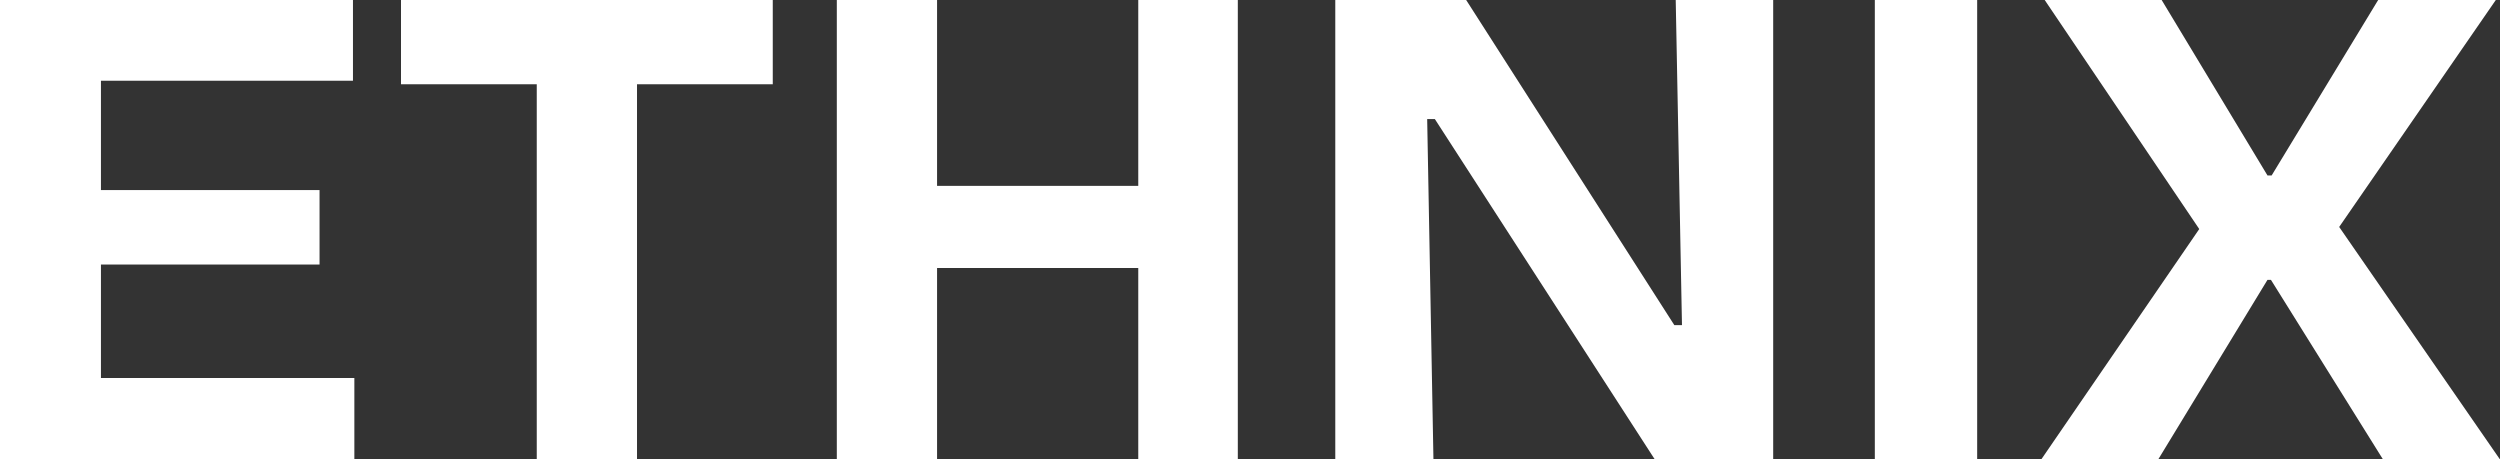
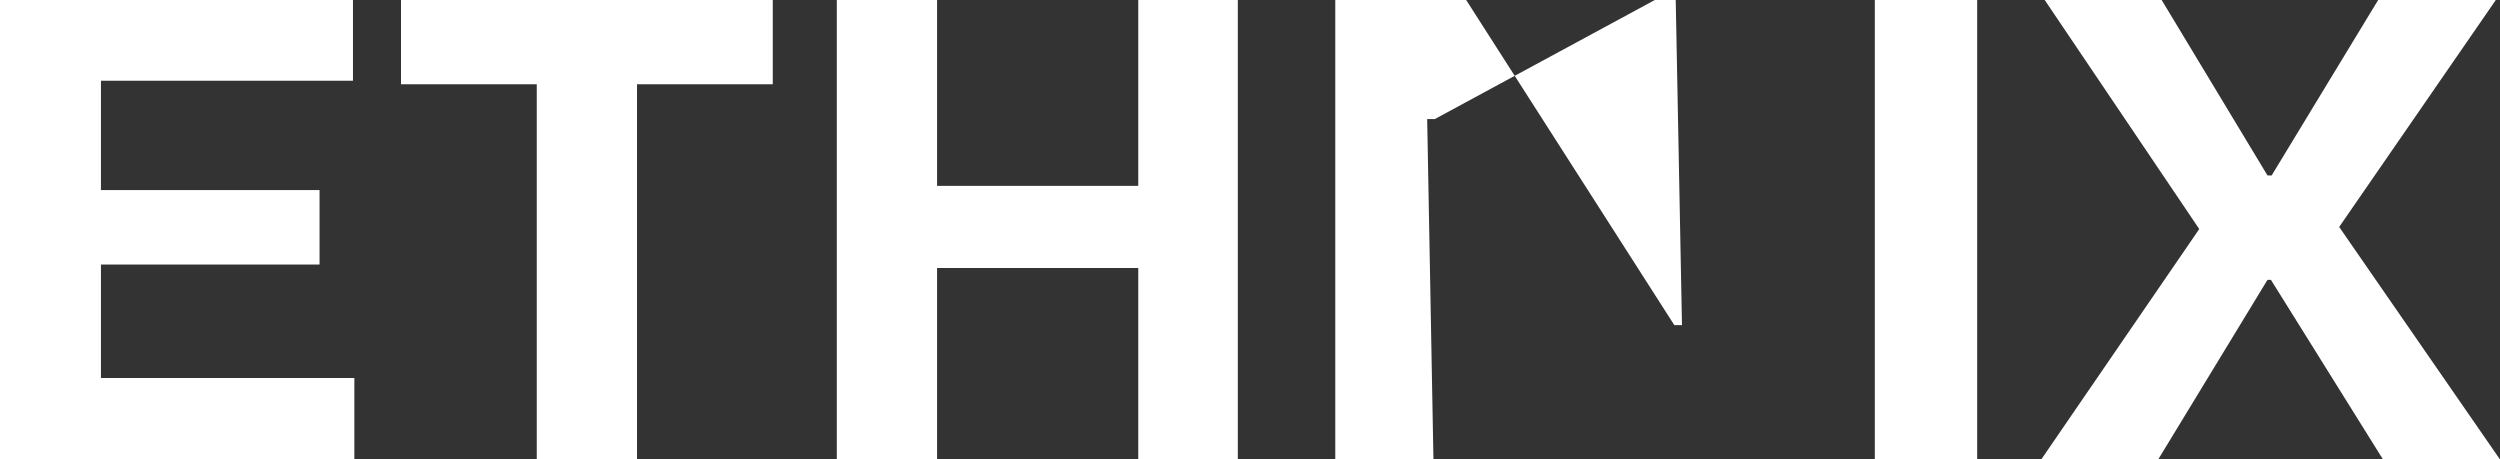
<svg xmlns="http://www.w3.org/2000/svg" width="71.82" height="13.2" viewBox="0 0 71.82 13.2">
  <rect x="0" y="0" width="71.82" height="13.2" fill="#333333" stroke="none" />
  <g id="Group_12420" data-name="Group 12420" transform="translate(-11831.999 49.001)">
-     <path id="Path_170751" data-name="Path 170751" d="M1.46,0V-13.2h2.9V0Zm2,0V-2.34h8.18V0Zm0-5.6V-7.74h7.18V-5.6Zm0-5.28V-13.2H11.6v2.32ZM16.88,0V-13.2h2.88V0Zm-3.9-10.78V-13.2H23.66v2.42ZM34.16,0V-13.2h2.86V0ZM25.5,0V-13.2h2.88V0Zm1.7-5.5V-7.86h8.1V-5.5ZM39.82,0V-13.2h3.76l5.98,9.34h.22L49.6-13.2h2.8V0H49L42.68-9.78h-.22L42.64,0Zm15.5,0V-13.2h2.94V0ZM60.1,0l4.54-6.62L60.2-13.2h3.36L66.6-8.16h.12l3.06-5.04h3.38l-4.5,6.52L73.28,0H69.92L66.7-5.16h-.1L63.46,0Z" transform="translate(11830.539 -35.801)" fill="#fff" />
+     <path id="Path_170751" data-name="Path 170751" d="M1.46,0V-13.2h2.9V0Zm2,0V-2.34h8.18V0Zm0-5.6V-7.74h7.18V-5.6Zm0-5.28V-13.2H11.6v2.32ZM16.88,0V-13.2h2.88V0Zm-3.9-10.78V-13.2H23.66v2.42ZM34.16,0V-13.2h2.86V0ZM25.5,0V-13.2h2.88V0Zm1.7-5.5V-7.86h8.1V-5.5ZM39.82,0V-13.2h3.76l5.98,9.34h.22L49.6-13.2h2.8H49L42.68-9.78h-.22L42.64,0Zm15.5,0V-13.2h2.94V0ZM60.1,0l4.54-6.62L60.2-13.2h3.36L66.6-8.16h.12l3.06-5.04h3.38l-4.5,6.52L73.28,0H69.92L66.7-5.16h-.1L63.46,0Z" transform="translate(11830.539 -35.801)" fill="#fff" />
  </g>
</svg>